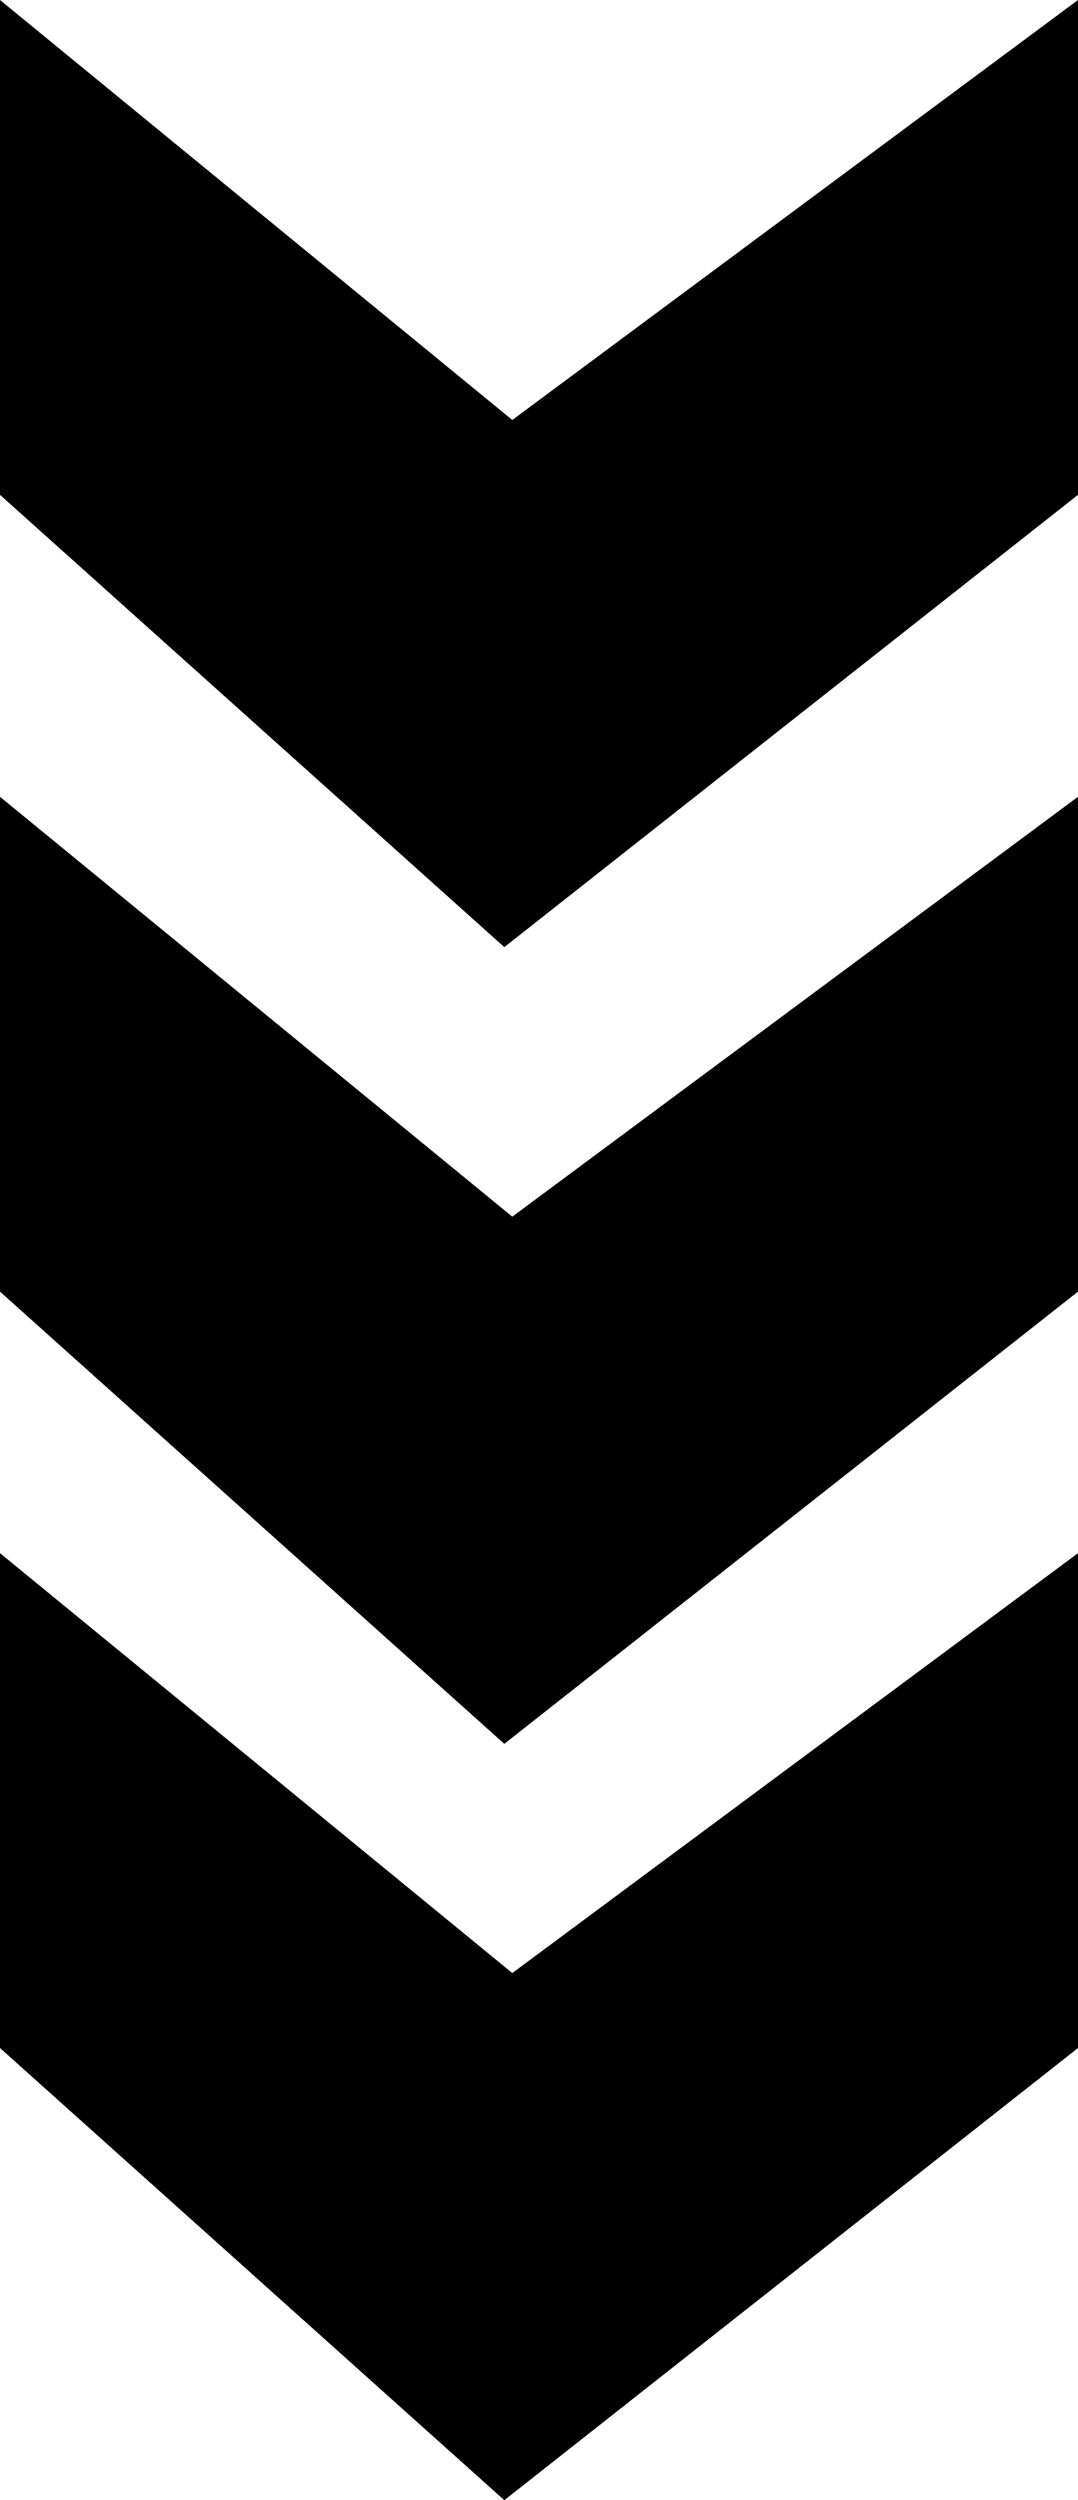
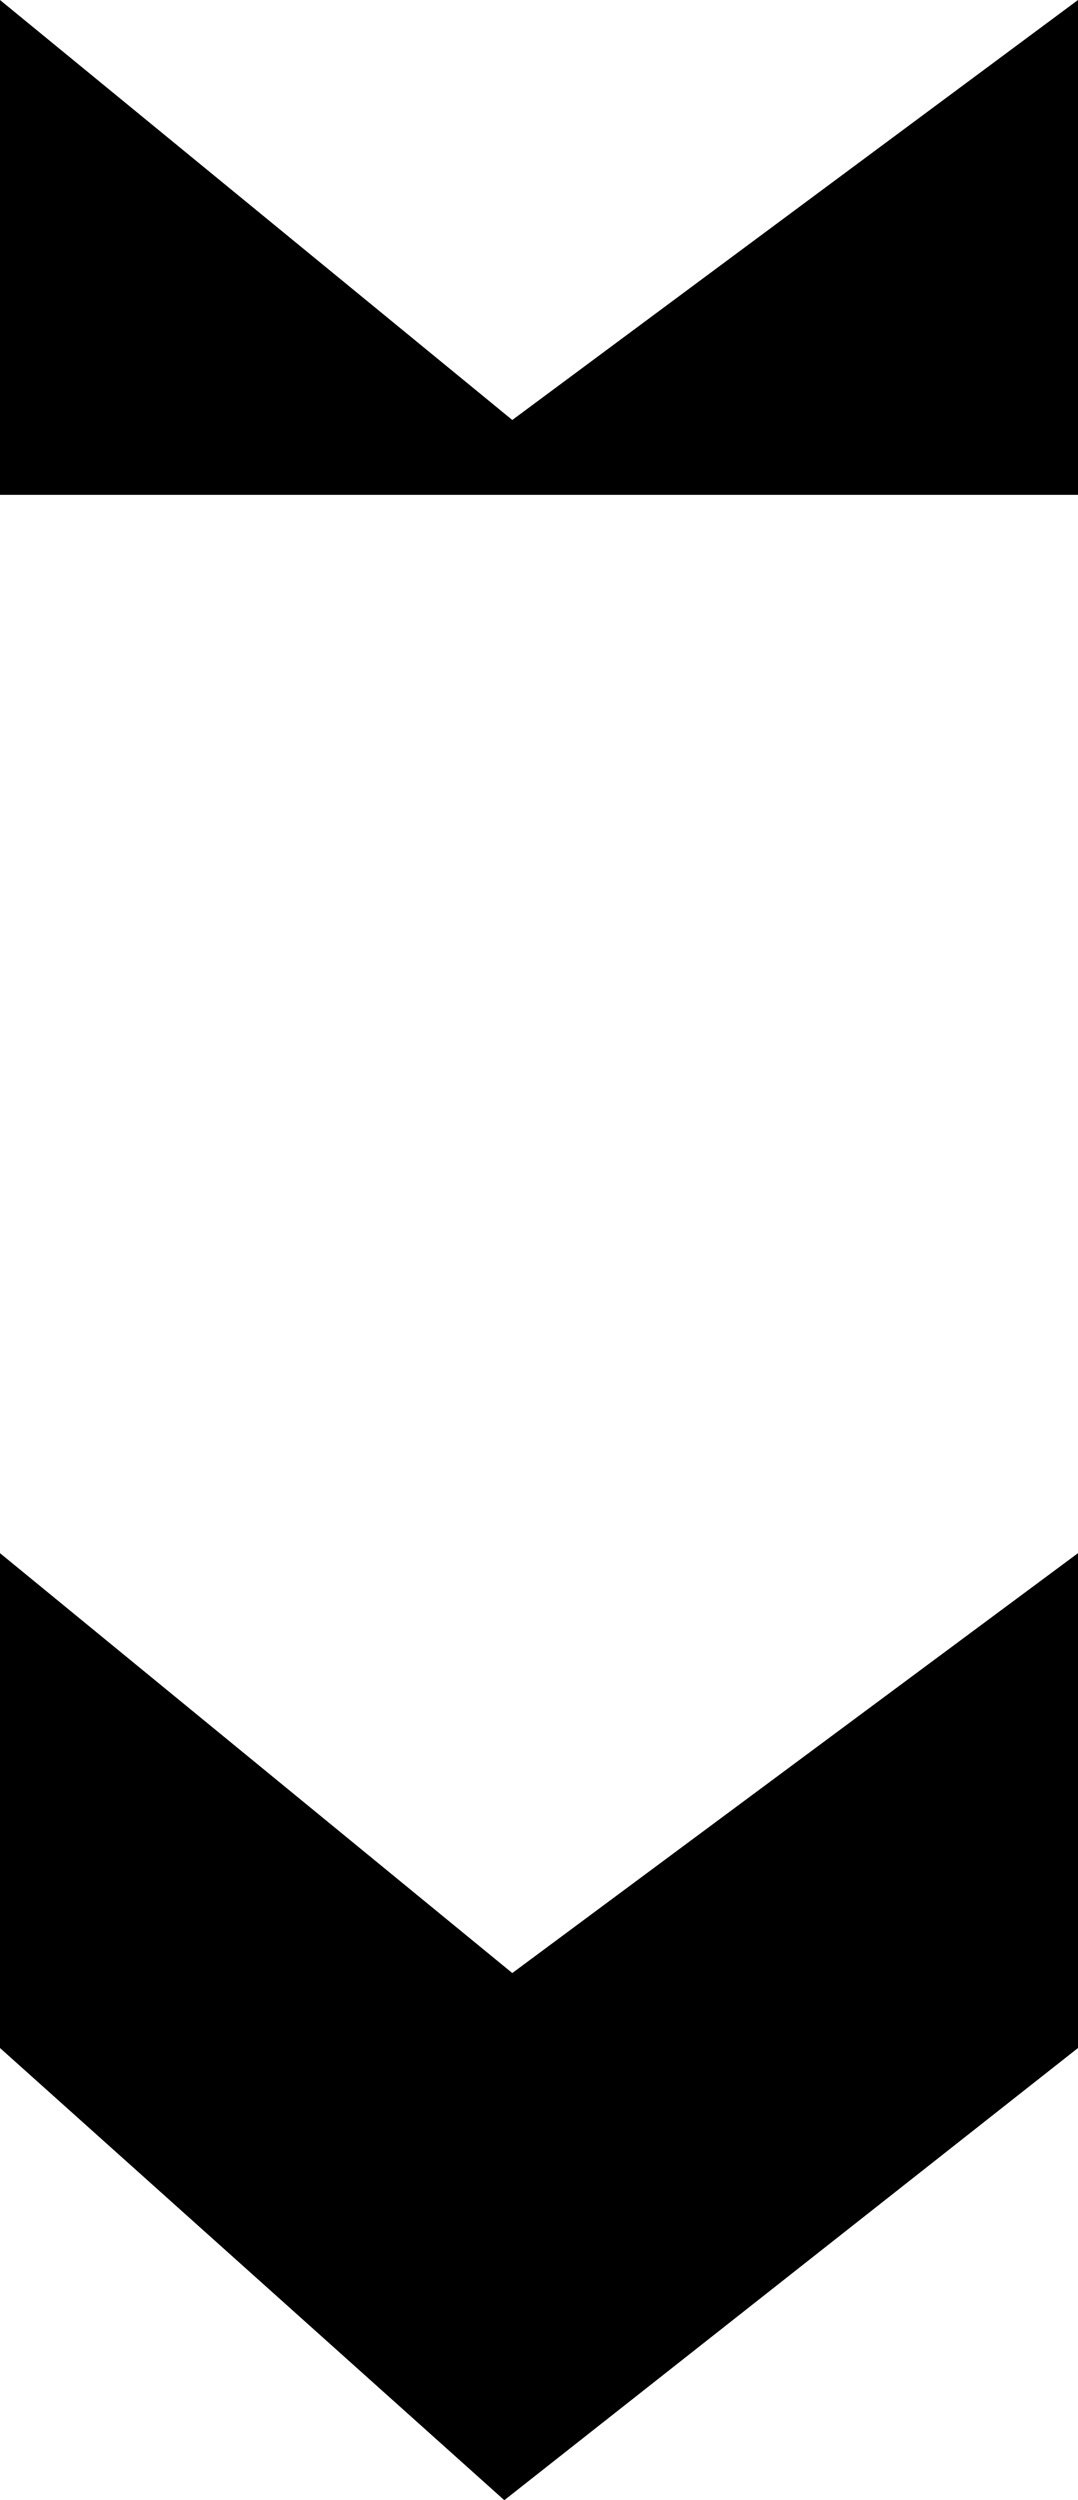
<svg xmlns="http://www.w3.org/2000/svg" width="100%" height="100%" viewBox="0 0 22 51" version="1.1" xml:space="preserve" style="fill-rule:evenodd;clip-rule:evenodd;stroke-linejoin:round;stroke-miterlimit:2;">
  <g id="Gruppe_160">
    <path id="Pfad_341" d="M22,31.682L22,41.776L10.292,51L0,41.776L0,31.682L10.455,40.247L22,31.682Z" style="fill-rule:nonzero;" />
-     <path id="Pfad_342" d="M22,16.253L22,26.347L10.292,35.572L0,26.347L0,16.253L10.455,24.818L22,16.253Z" style="fill-rule:nonzero;" />
-     <path id="Pfad_343" d="M22,0L22,10.094L10.292,19.32L0,10.094L0,0L10.455,8.567L22,0Z" style="fill-rule:nonzero;" />
+     <path id="Pfad_343" d="M22,0L22,10.094L0,10.094L0,0L10.455,8.567L22,0Z" style="fill-rule:nonzero;" />
  </g>
</svg>